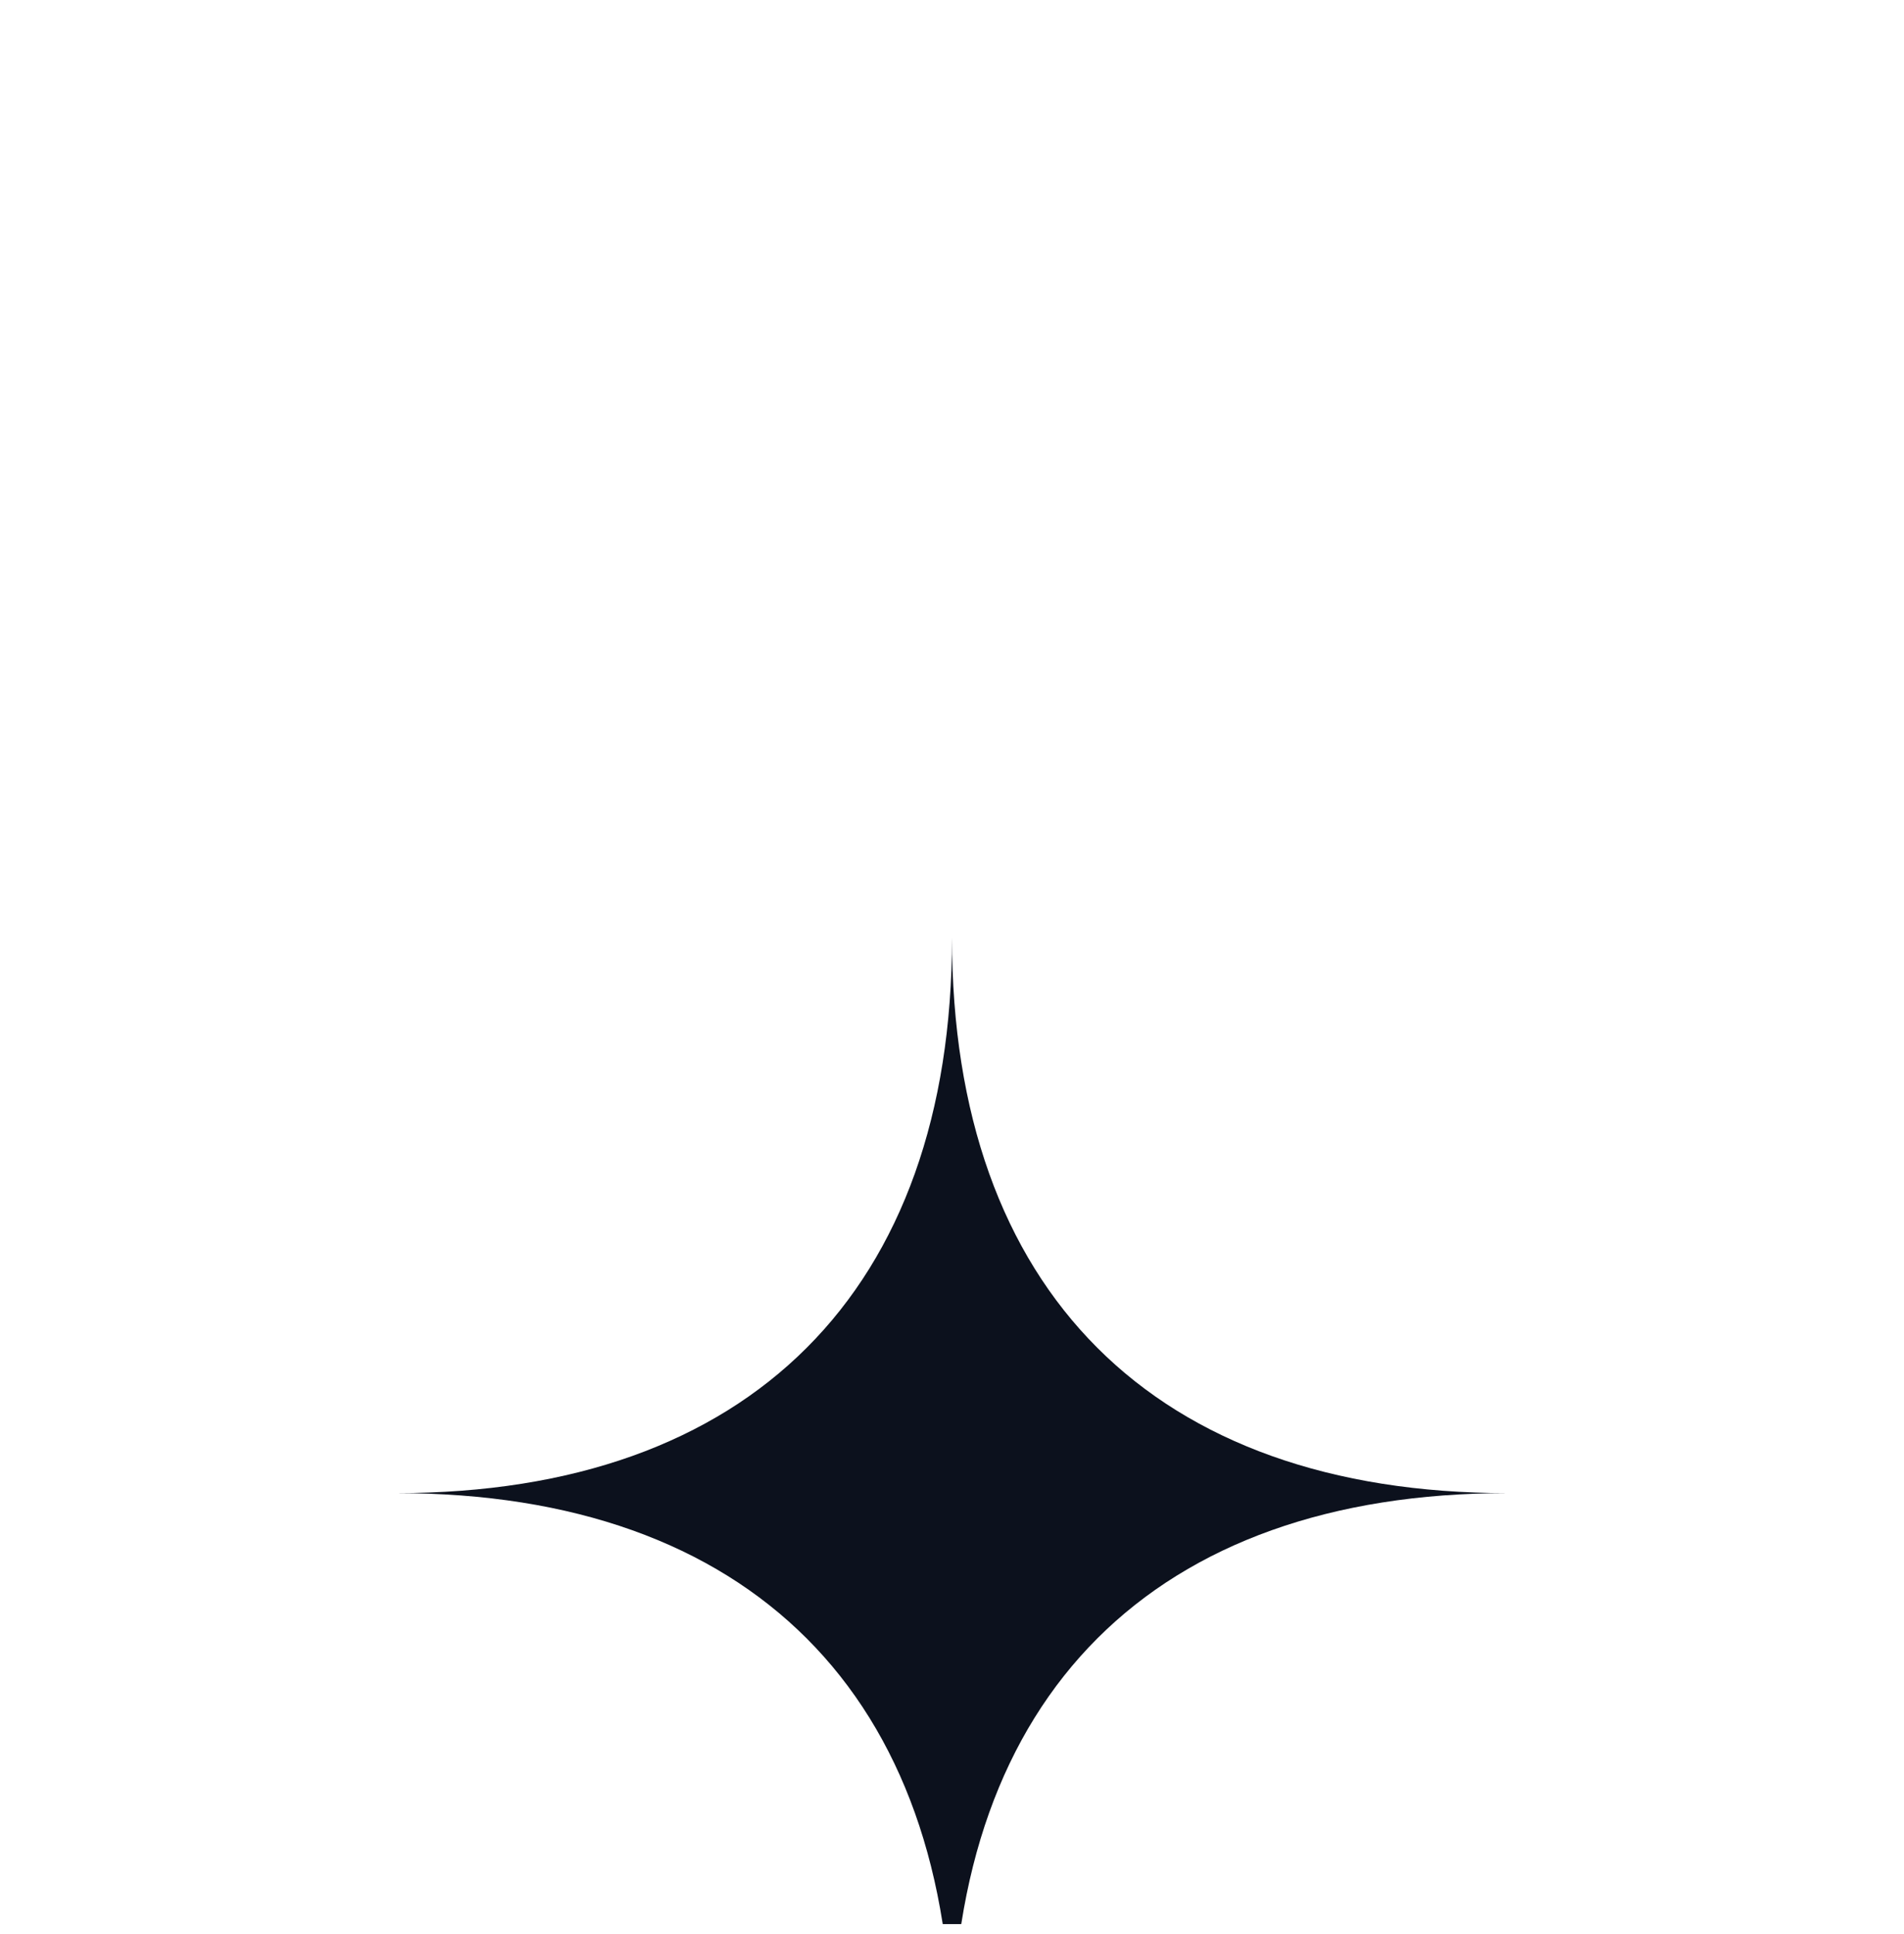
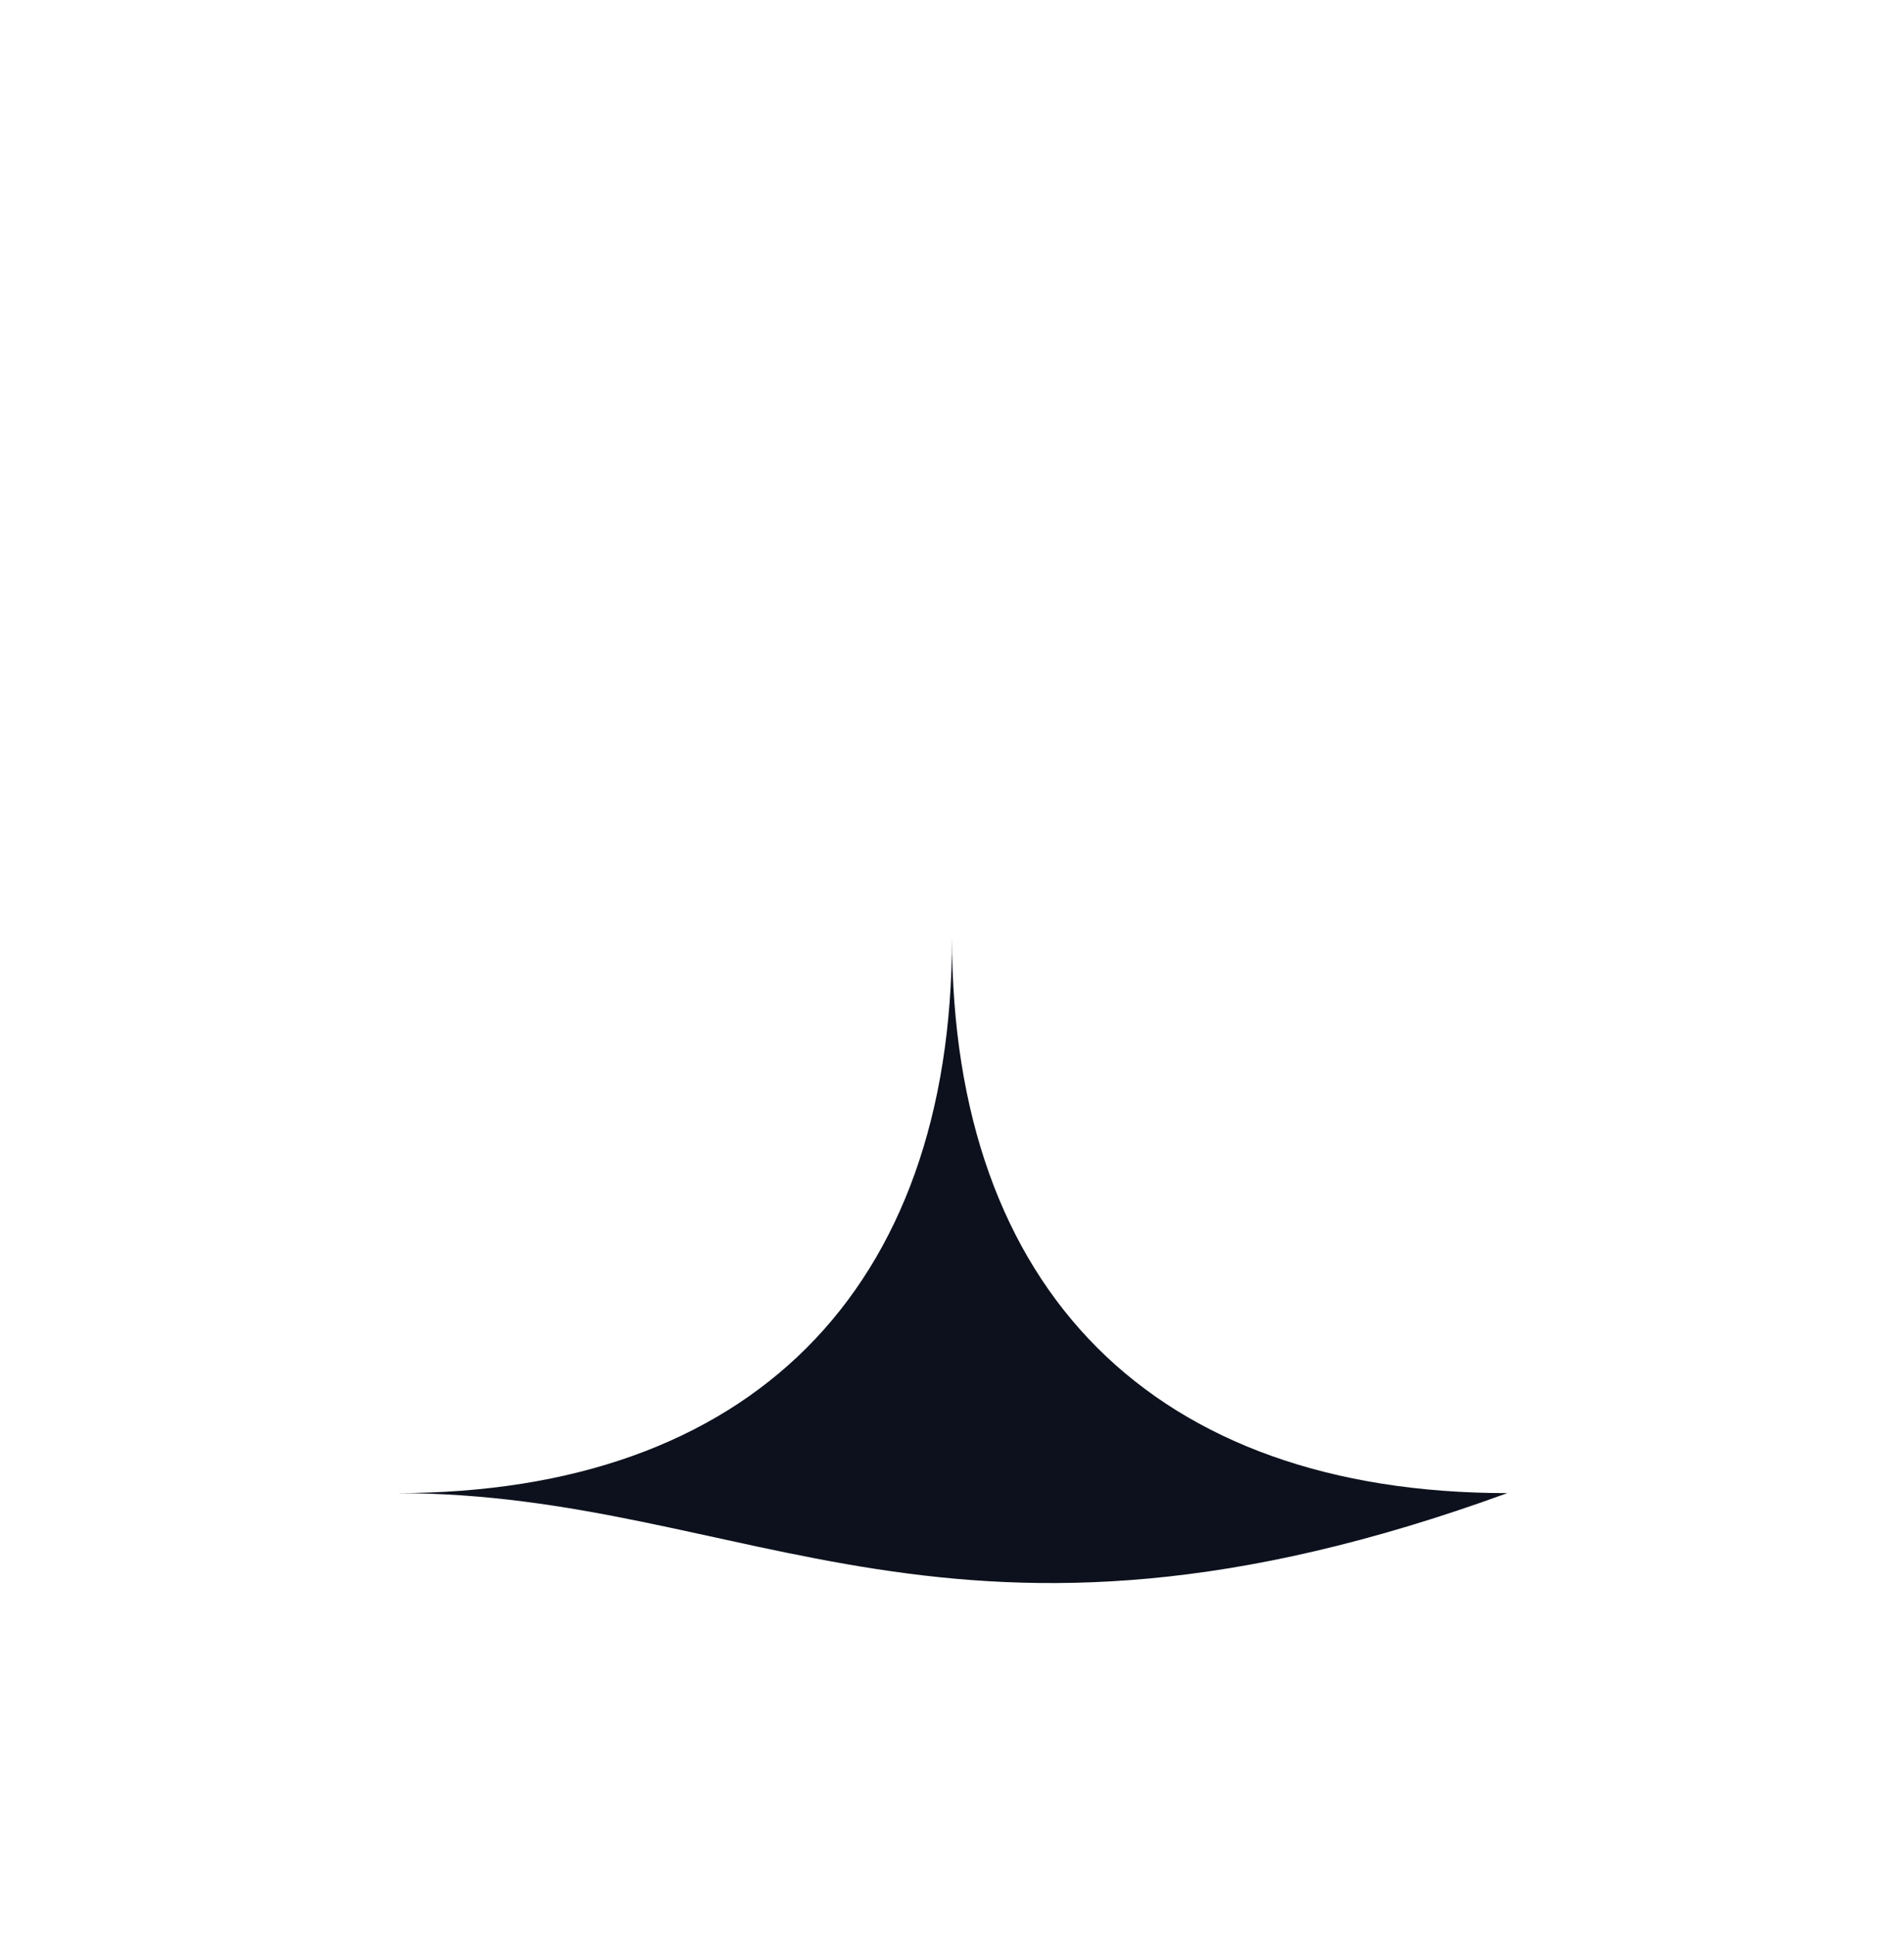
<svg xmlns="http://www.w3.org/2000/svg" width="64" height="65" viewBox="0 0 64 65" fill="none">
  <g clip-path="url(#clip0_2616_19851)">
-     <rect y="0.667" width="64" height="64" rx="16" fill="white" fill-opacity="0.2" />
    <g filter="url(#filter0_ddddd_2616_19851)">
      <rect x="6" y="6.667" width="52" height="52" rx="10" fill="white" />
-       <path fill-rule="evenodd" clip-rule="evenodd" d="M13.333 32C25.198 32 32 25.198 32 13.333C32 25.198 38.802 32 50.667 32C38.802 32 32 38.802 32 50.667C32 38.802 25.198 32 13.333 32Z" fill="#0C111D" />
+       <path fill-rule="evenodd" clip-rule="evenodd" d="M13.333 32C25.198 32 32 25.198 32 13.333C32 25.198 38.802 32 50.667 32C32 38.802 25.198 32 13.333 32Z" fill="#0C111D" />
    </g>
  </g>
  <defs>
    <filter id="filter0_ddddd_2616_19851" x="0.182" y="5.939" width="63.636" height="70.182" filterUnits="userSpaceOnUse" color-interpolation-filters="sRGB">
      <feFlood flood-opacity="0" result="BackgroundImageFix" />
      <feColorMatrix in="SourceAlpha" type="matrix" values="0 0 0 0 0 0 0 0 0 0 0 0 0 0 0 0 0 0 127 0" result="hardAlpha" />
      <feMorphology radius="5.818" operator="erode" in="SourceAlpha" result="effect1_dropShadow_2616_19851" />
      <feOffset dy="11.636" />
      <feGaussianBlur stdDeviation="5.818" />
      <feComposite in2="hardAlpha" operator="out" />
      <feColorMatrix type="matrix" values="0 0 0 0 0.165 0 0 0 0 0.2 0 0 0 0 0.275 0 0 0 0.04 0" />
      <feBlend mode="normal" in2="BackgroundImageFix" result="effect1_dropShadow_2616_19851" />
      <feColorMatrix in="SourceAlpha" type="matrix" values="0 0 0 0 0 0 0 0 0 0 0 0 0 0 0 0 0 0 127 0" result="hardAlpha" />
      <feMorphology radius="1.818" operator="erode" in="SourceAlpha" result="effect2_dropShadow_2616_19851" />
      <feOffset dy="3.636" />
      <feGaussianBlur stdDeviation="1.818" />
      <feComposite in2="hardAlpha" operator="out" />
      <feColorMatrix type="matrix" values="0 0 0 0 0.165 0 0 0 0 0.2 0 0 0 0 0.275 0 0 0 0.03 0" />
      <feBlend mode="normal" in2="effect1_dropShadow_2616_19851" result="effect2_dropShadow_2616_19851" />
      <feColorMatrix in="SourceAlpha" type="matrix" values="0 0 0 0 0 0 0 0 0 0 0 0 0 0 0 0 0 0 127 0" result="hardAlpha" />
      <feMorphology radius="1.091" operator="erode" in="SourceAlpha" result="effect3_dropShadow_2616_19851" />
      <feOffset dy="2.182" />
      <feGaussianBlur stdDeviation="1.091" />
      <feComposite in2="hardAlpha" operator="out" />
      <feColorMatrix type="matrix" values="0 0 0 0 0.165 0 0 0 0 0.2 0 0 0 0 0.275 0 0 0 0.05 0" />
      <feBlend mode="normal" in2="effect2_dropShadow_2616_19851" result="effect3_dropShadow_2616_19851" />
      <feColorMatrix in="SourceAlpha" type="matrix" values="0 0 0 0 0 0 0 0 0 0 0 0 0 0 0 0 0 0 127 0" result="hardAlpha" />
      <feMorphology radius="0.364" operator="erode" in="SourceAlpha" result="effect4_dropShadow_2616_19851" />
      <feOffset dy="0.727" />
      <feGaussianBlur stdDeviation="0.364" />
      <feComposite in2="hardAlpha" operator="out" />
      <feColorMatrix type="matrix" values="0 0 0 0 0.165 0 0 0 0 0.2 0 0 0 0 0.275 0 0 0 0.03 0" />
      <feBlend mode="normal" in2="effect3_dropShadow_2616_19851" result="effect4_dropShadow_2616_19851" />
      <feColorMatrix in="SourceAlpha" type="matrix" values="0 0 0 0 0 0 0 0 0 0 0 0 0 0 0 0 0 0 127 0" result="hardAlpha" />
      <feMorphology radius="0.727" operator="dilate" in="SourceAlpha" result="effect5_dropShadow_2616_19851" />
      <feOffset />
      <feComposite in2="hardAlpha" operator="out" />
      <feColorMatrix type="matrix" values="0 0 0 0 0.055 0 0 0 0 0.247 0 0 0 0 0.494 0 0 0 0.06 0" />
      <feBlend mode="normal" in2="effect4_dropShadow_2616_19851" result="effect5_dropShadow_2616_19851" />
      <feBlend mode="normal" in="SourceGraphic" in2="effect5_dropShadow_2616_19851" result="shape" />
    </filter>
    <clipPath id="clip0_2616_19851">
      <rect y="0.667" width="64" height="64" rx="16" fill="white" />
    </clipPath>
  </defs>
</svg>